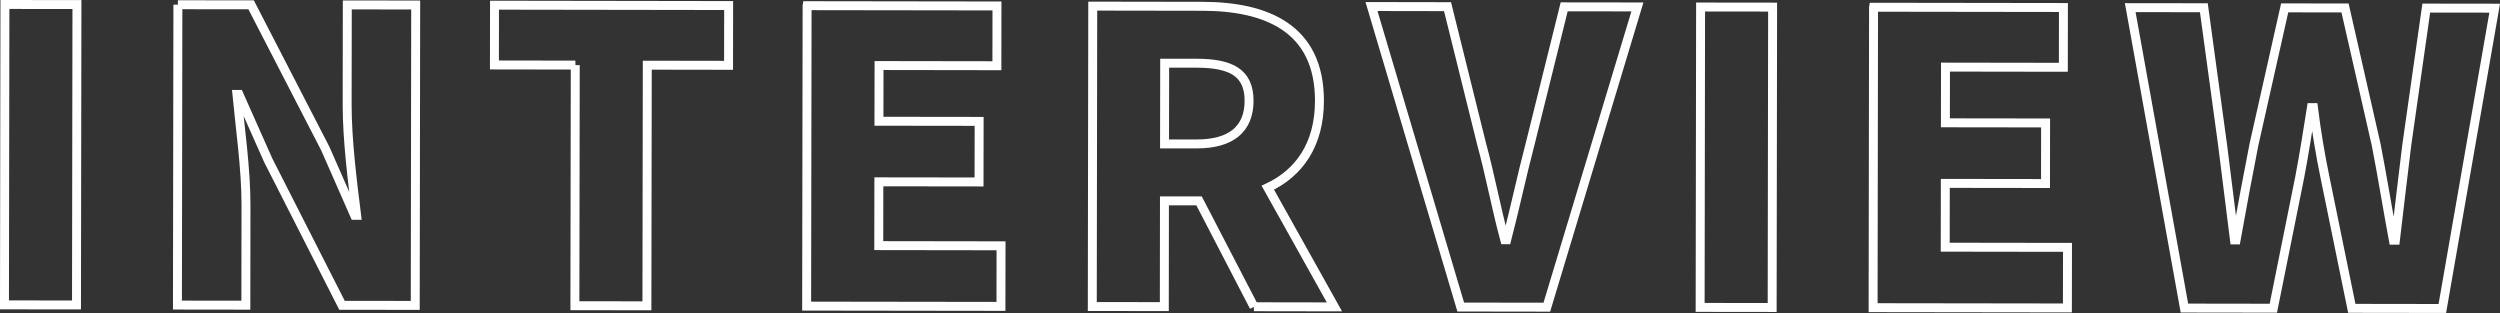
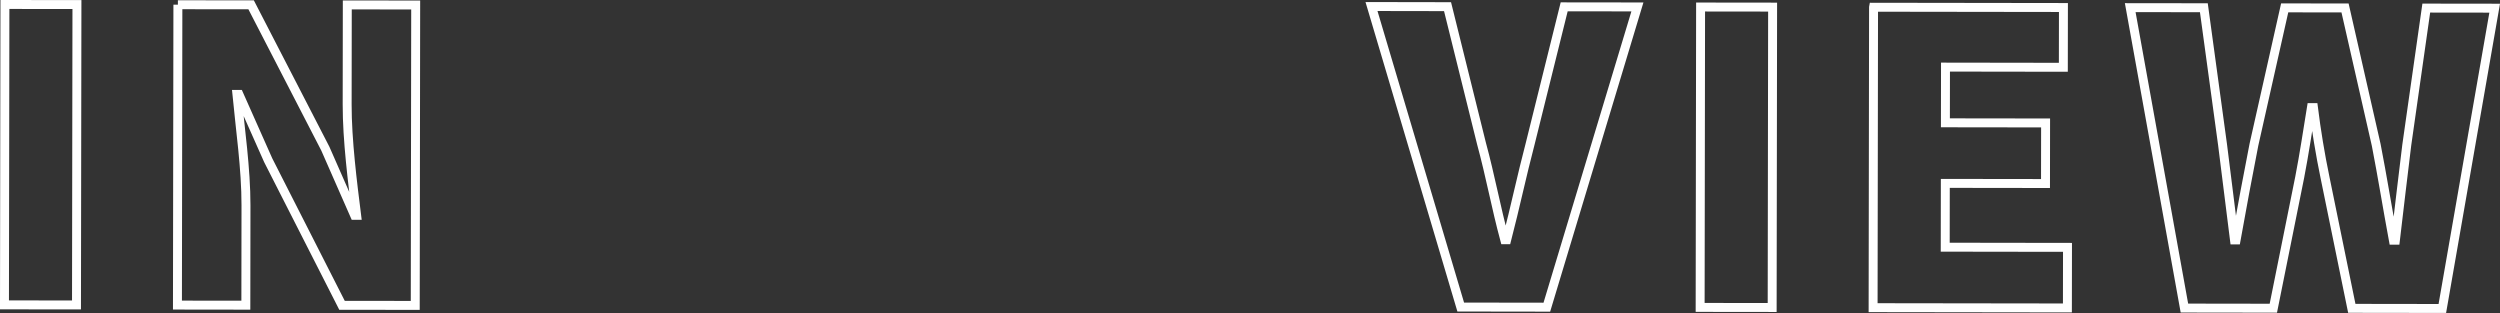
<svg xmlns="http://www.w3.org/2000/svg" id="_レイヤー_2" viewBox="0 0 559.19 70.01">
  <rect x="0" y="0" width="559.19" height="70.01" fill="#333333" stroke="none" />
  <defs>
    <style>.cls-1{fill:none;stroke:#fff;stroke-miterlimit:10;stroke-width:2px;}</style>
  </defs>
  <g id="_レイヤー_1-2">
    <path class="cls-1" d="m1.1,1l16.11.02-.1,67.19-16.11-.02L1.1,1Z" />
    <path class="cls-1" d="m39.79,1.06l16.38.02,16.6,32.17,6.55,14.91h.45c-.89-7.13-2.14-16.8-2.12-24.84l.03-22.22,15.3.02-.1,67.19-16.38-.02-16.51-32.45-6.55-14.73h-.45c.71,7.5,2.05,16.71,2.03,24.84l-.03,22.31-15.3-.02.1-67.19Z" />
-     <path class="cls-1" d="m128.68,14.56l-18.09-.03.02-13.37,52.37.08-.02,13.37-18.18-.03-.08,53.82-16.11-.02.08-53.82Z" />
-     <path class="cls-1" d="m180.53,1.27l42.47.06-.02,13.37-26.36-.04-.02,12.46,22.41.03-.02,13.55-22.41-.03-.02,14.27,27.35.04-.02,13.55-43.46-.06.1-67.19Z" />
-     <path class="cls-1" d="m280.49,68.61l-12.29-23.68h-7.74s-.03,23.65-.03,23.65l-16.11-.02.1-67.19,24.56.04c14.31.02,26.18,4.91,26.15,21.17-.01,9.84-4.61,16.16-11.55,19.4l14.9,26.66-18-.03Zm-20.01-36.42h7.2c7.65.02,11.7-3.31,11.71-9.63,0-6.32-4.04-8.4-11.68-8.42h-7.2s-.03,18.05-.03,18.05Z" />
    <path class="cls-1" d="m306.77,1.46l17.01.03,7.6,30.63c1.97,7.23,3.22,14.18,5.19,21.5h.45c1.9-7.31,3.35-14.26,5.25-21.49l7.6-30.6,16.38.02-20.26,67.16-19.26-.03L306.77,1.46Z" />
    <path class="cls-1" d="m380.38,1.57l16.11.02-.1,67.19-16.11-.02.1-67.19Z" />
    <path class="cls-1" d="m419.07,1.62l42.47.06-.02,13.37-26.36-.04-.02,12.46,22.41.03-.02,13.55-22.41-.03-.02,14.27,27.35.04-.02,13.55-43.46-.06.1-67.19Z" />
    <path class="cls-1" d="m476.48,1.71l16.47.02,4.18,30.62,2.67,21.32h.36c1.27-7.13,2.63-14.35,3.99-21.31l6.88-30.6,13.5.02,6.97,30.63c1.34,6.87,2.5,14.09,3.84,21.32h.45c.82-7.22,1.73-14.36,2.55-21.31l4.36-30.61,15.3.02-11.71,67.17-20.25-.03-5.99-29.27c-1.07-5.15-1.96-10.57-2.59-15.63h-.45c-.82,5.06-1.63,10.47-2.63,15.62l-5.89,29.25-19.89-.03L476.48,1.71Z" />
  </g>
</svg>